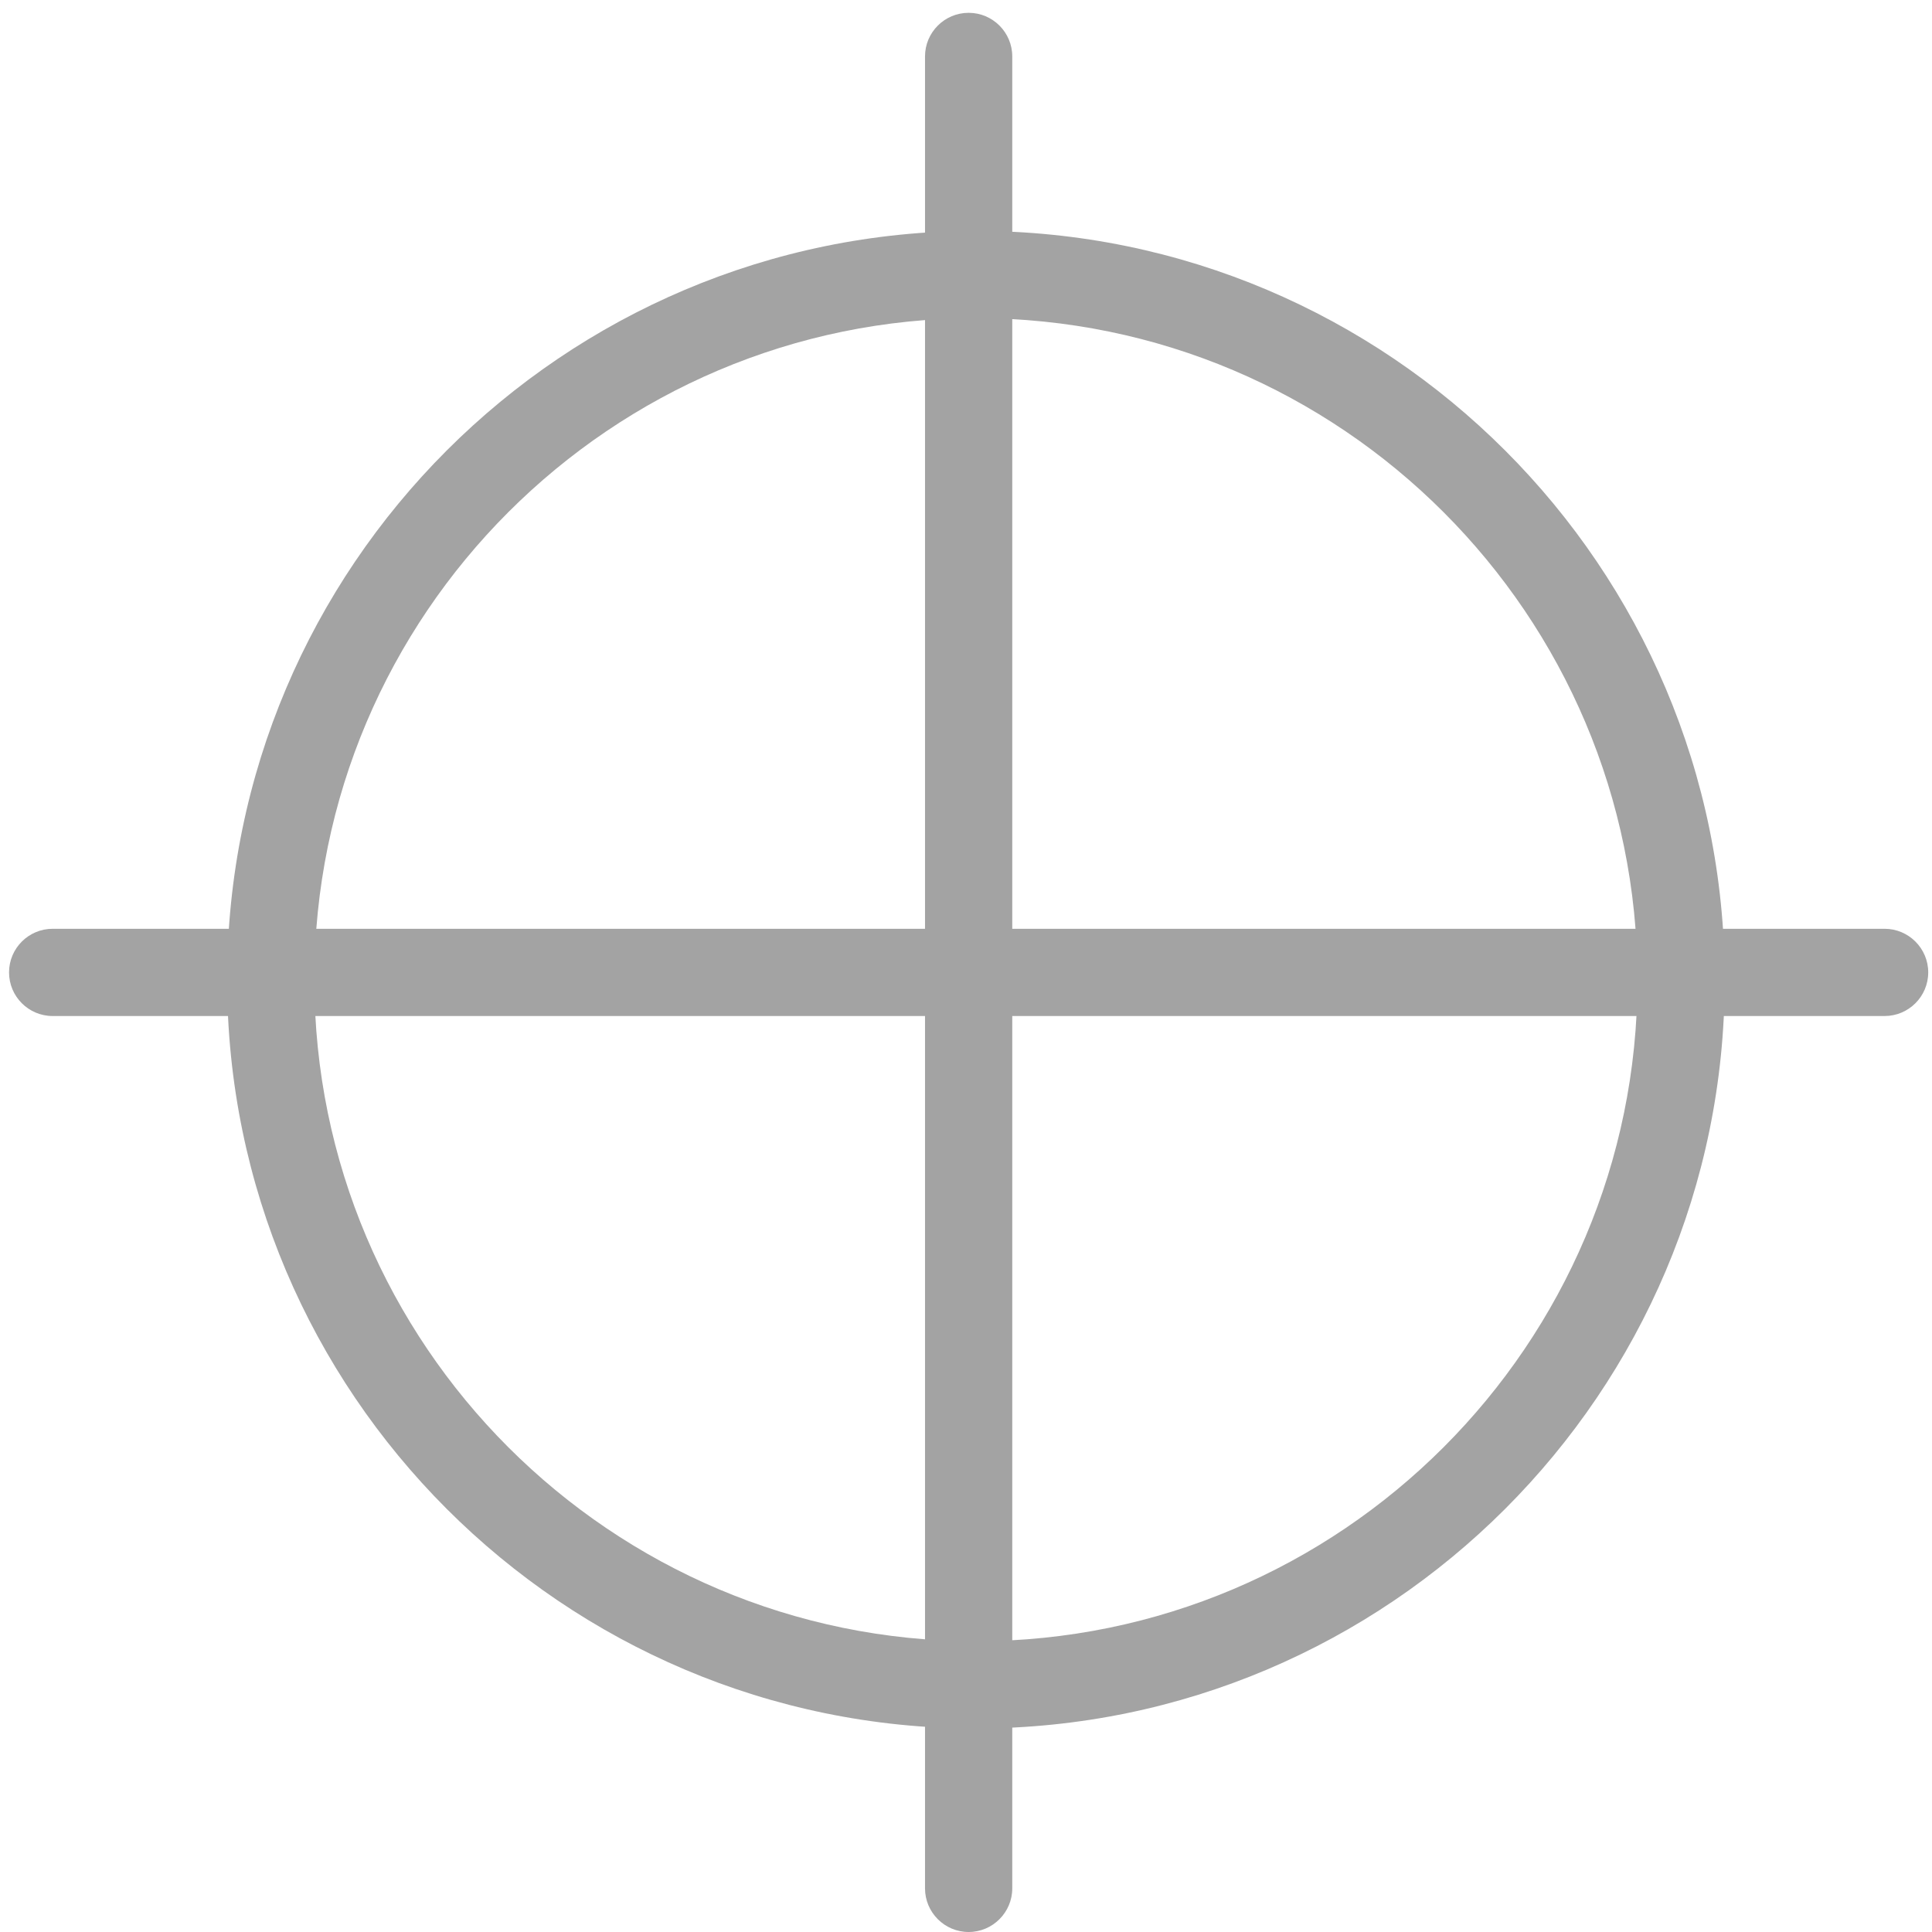
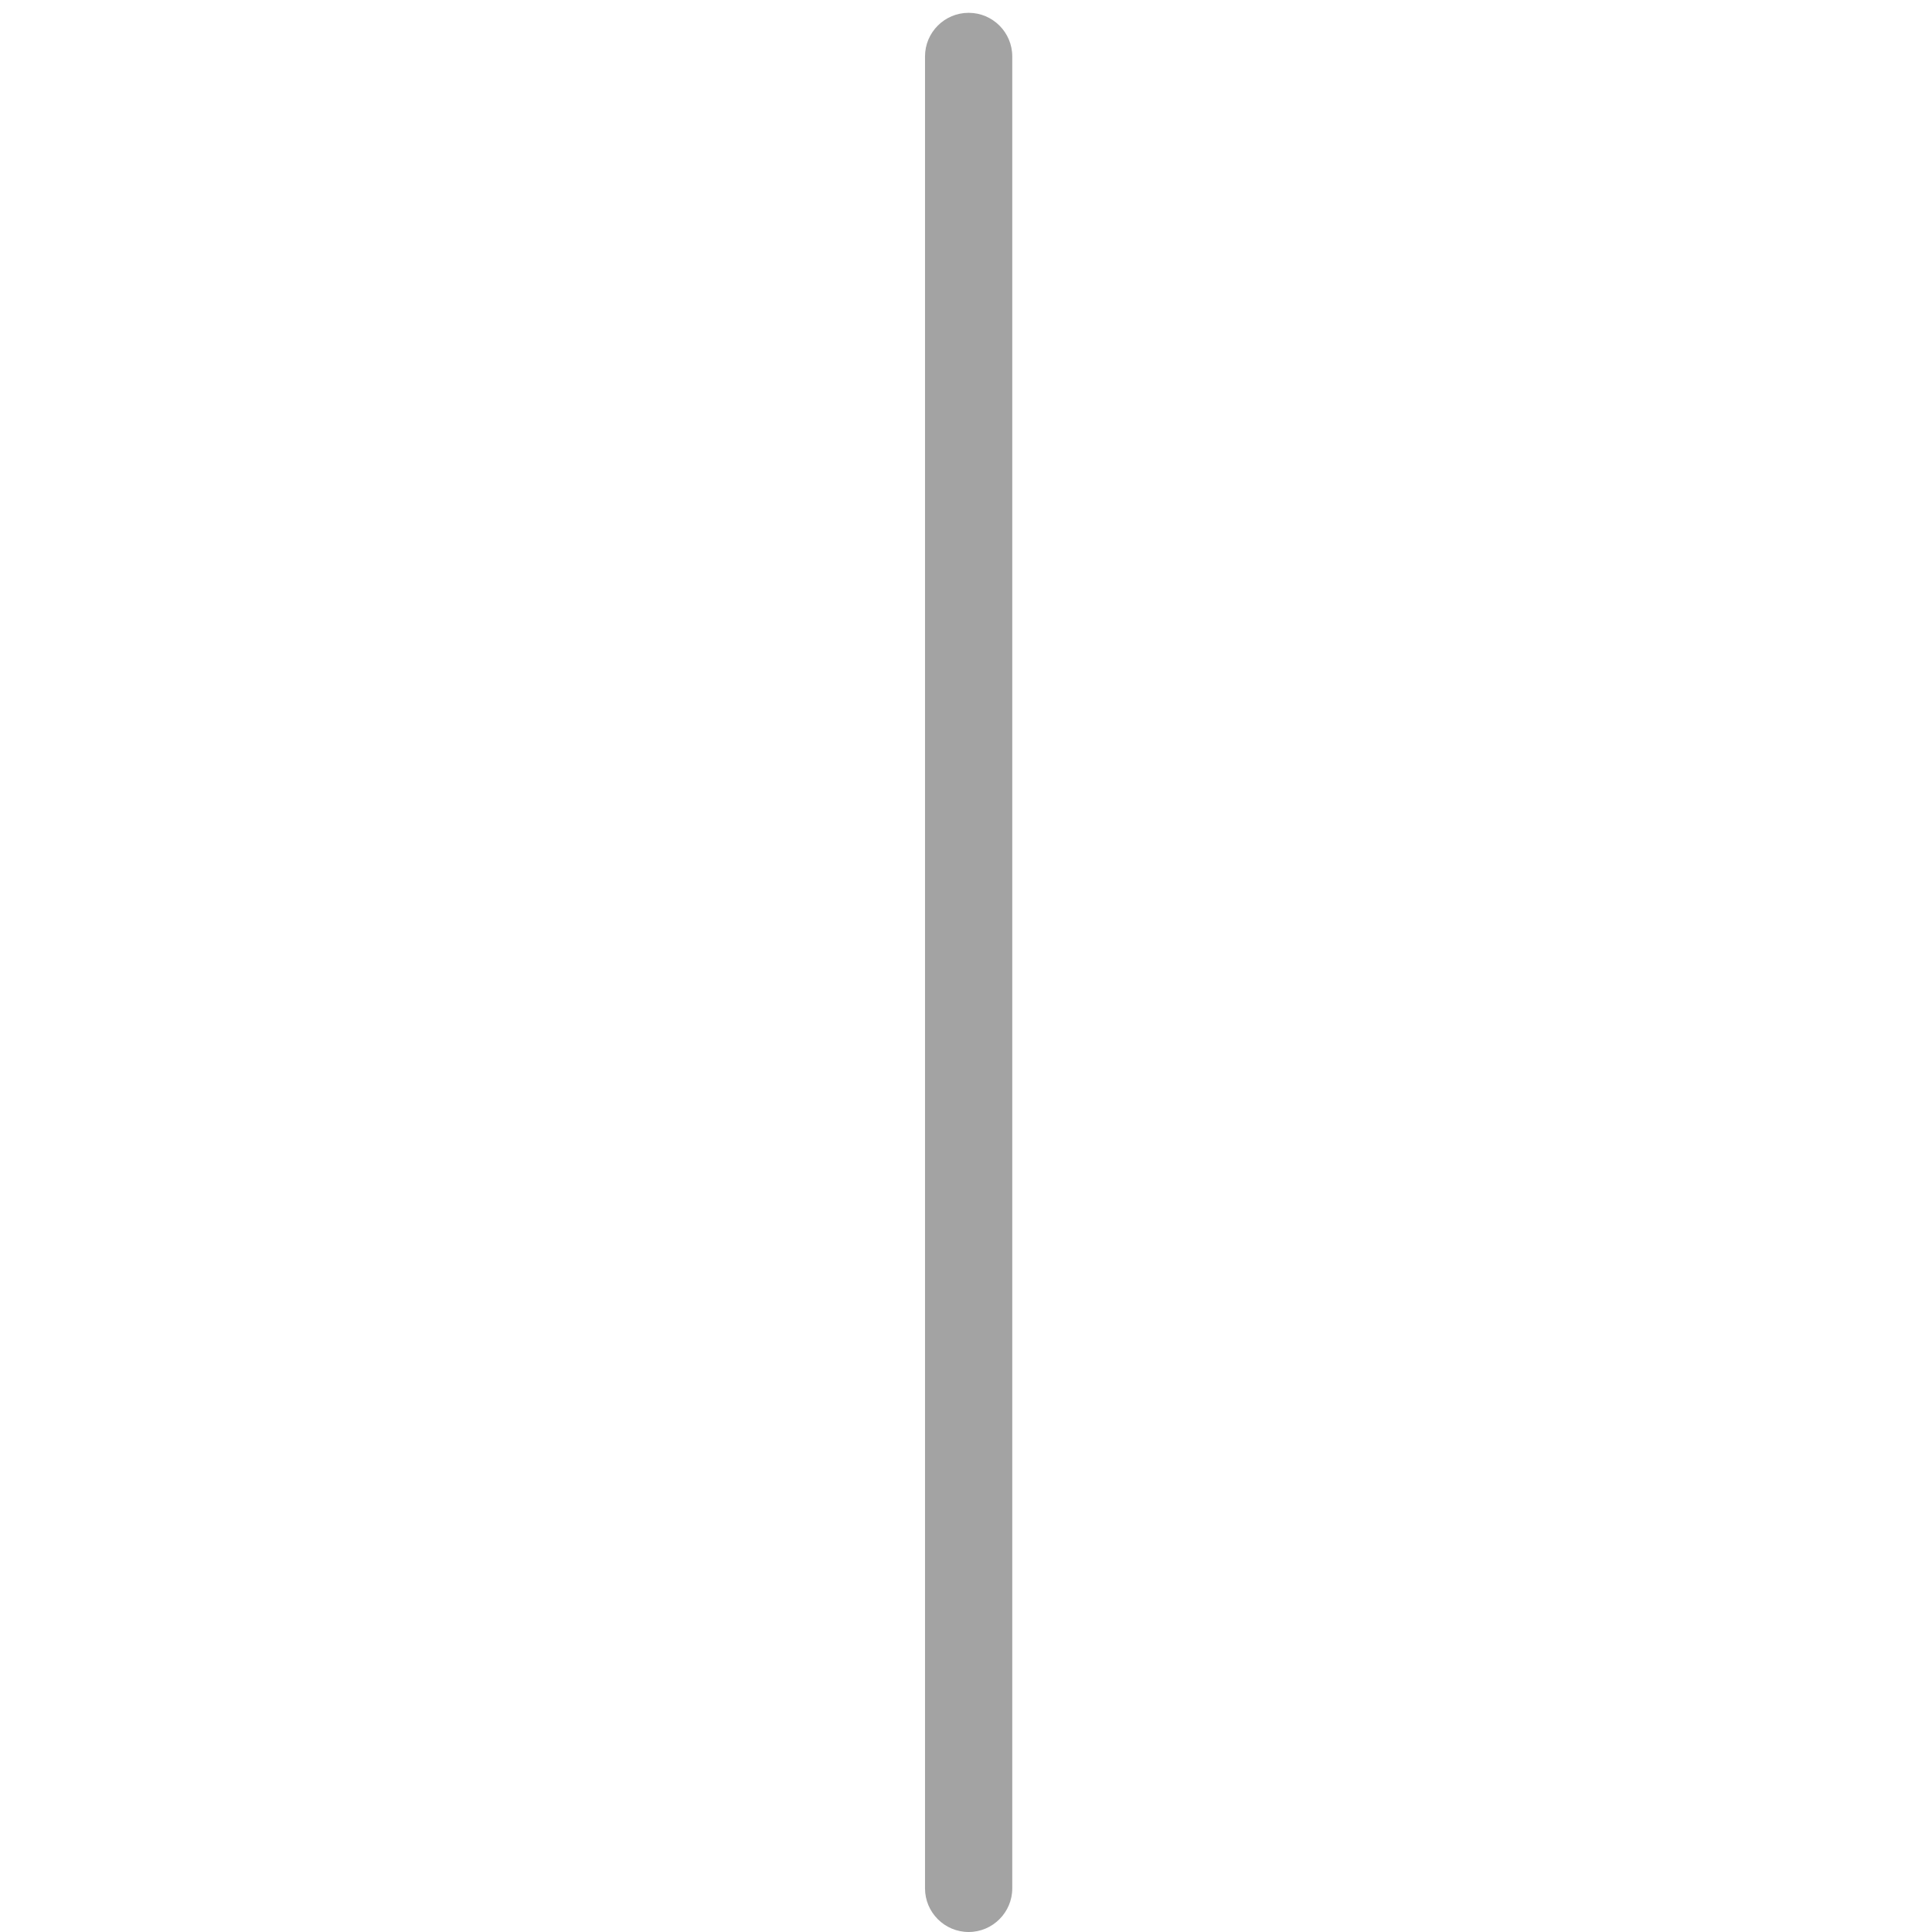
<svg xmlns="http://www.w3.org/2000/svg" version="1.1" id="Livello_1" x="0px" y="0px" width="512px" height="512px" viewBox="0 0 512 512" enable-background="new 0 0 512 512" xml:space="preserve">
-   <path fill="#A3A3A3" d="M258.64,458.064c-109.418,0-198.447-89.029-198.447-198.424c0-109.419,89.029-198.448,198.447-198.448  c109.397,0,198.425,89.029,198.425,198.448C457.064,369.035,368.037,458.064,258.64,458.064z M258.64,84.311  c-96.68,0-175.329,78.649-175.329,175.33s78.648,175.306,175.329,175.306c96.682,0,175.307-78.625,175.307-175.306  S355.321,84.311,258.64,84.311z" />
  <path fill="#A3A3A3" d="M256.699,512c-6.382,0-11.56-5.203-11.56-11.559V14.956c0-6.38,5.178-11.559,11.56-11.559  c6.38,0,11.56,5.179,11.56,11.559v485.486C268.259,506.797,263.079,512,256.699,512z" />
-   <path fill="#A3A3A3" d="M499.441,269.257H13.956c-6.381,0-11.559-5.178-11.559-11.56c0-6.38,5.178-11.559,11.559-11.559h485.485  c6.357,0,11.559,5.178,11.559,11.559C511,264.079,505.799,269.257,499.441,269.257z" />
</svg>